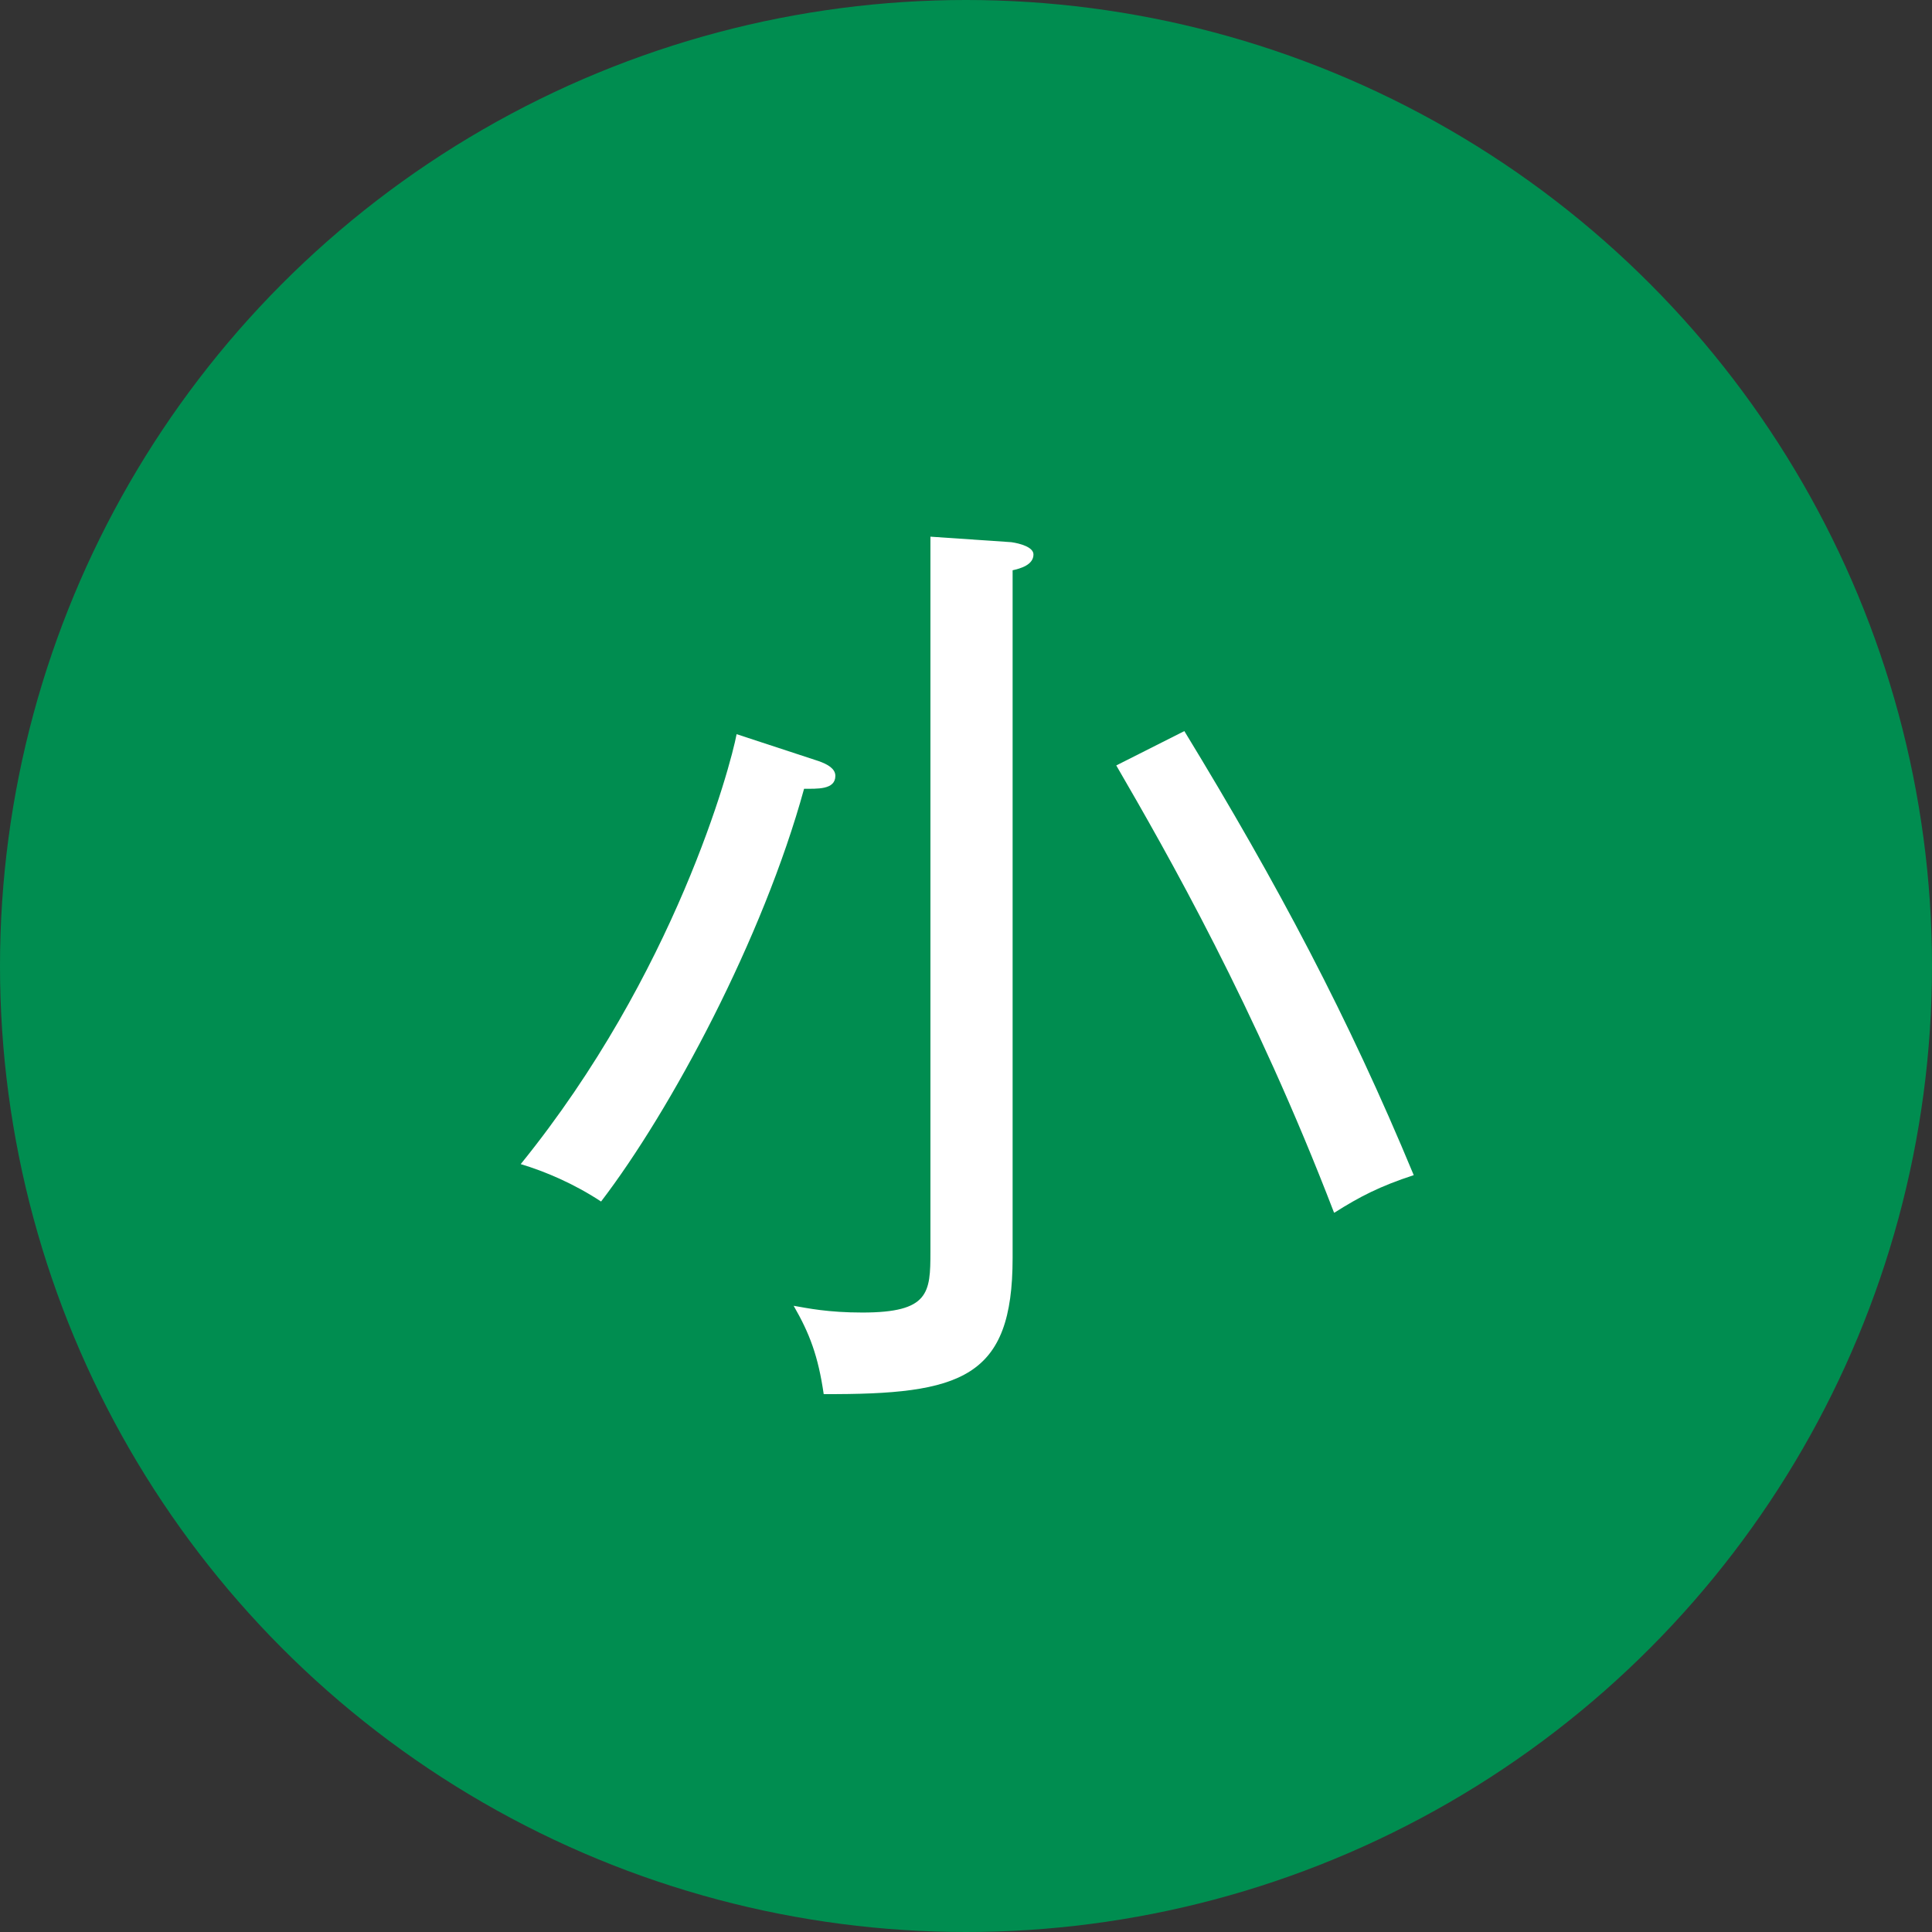
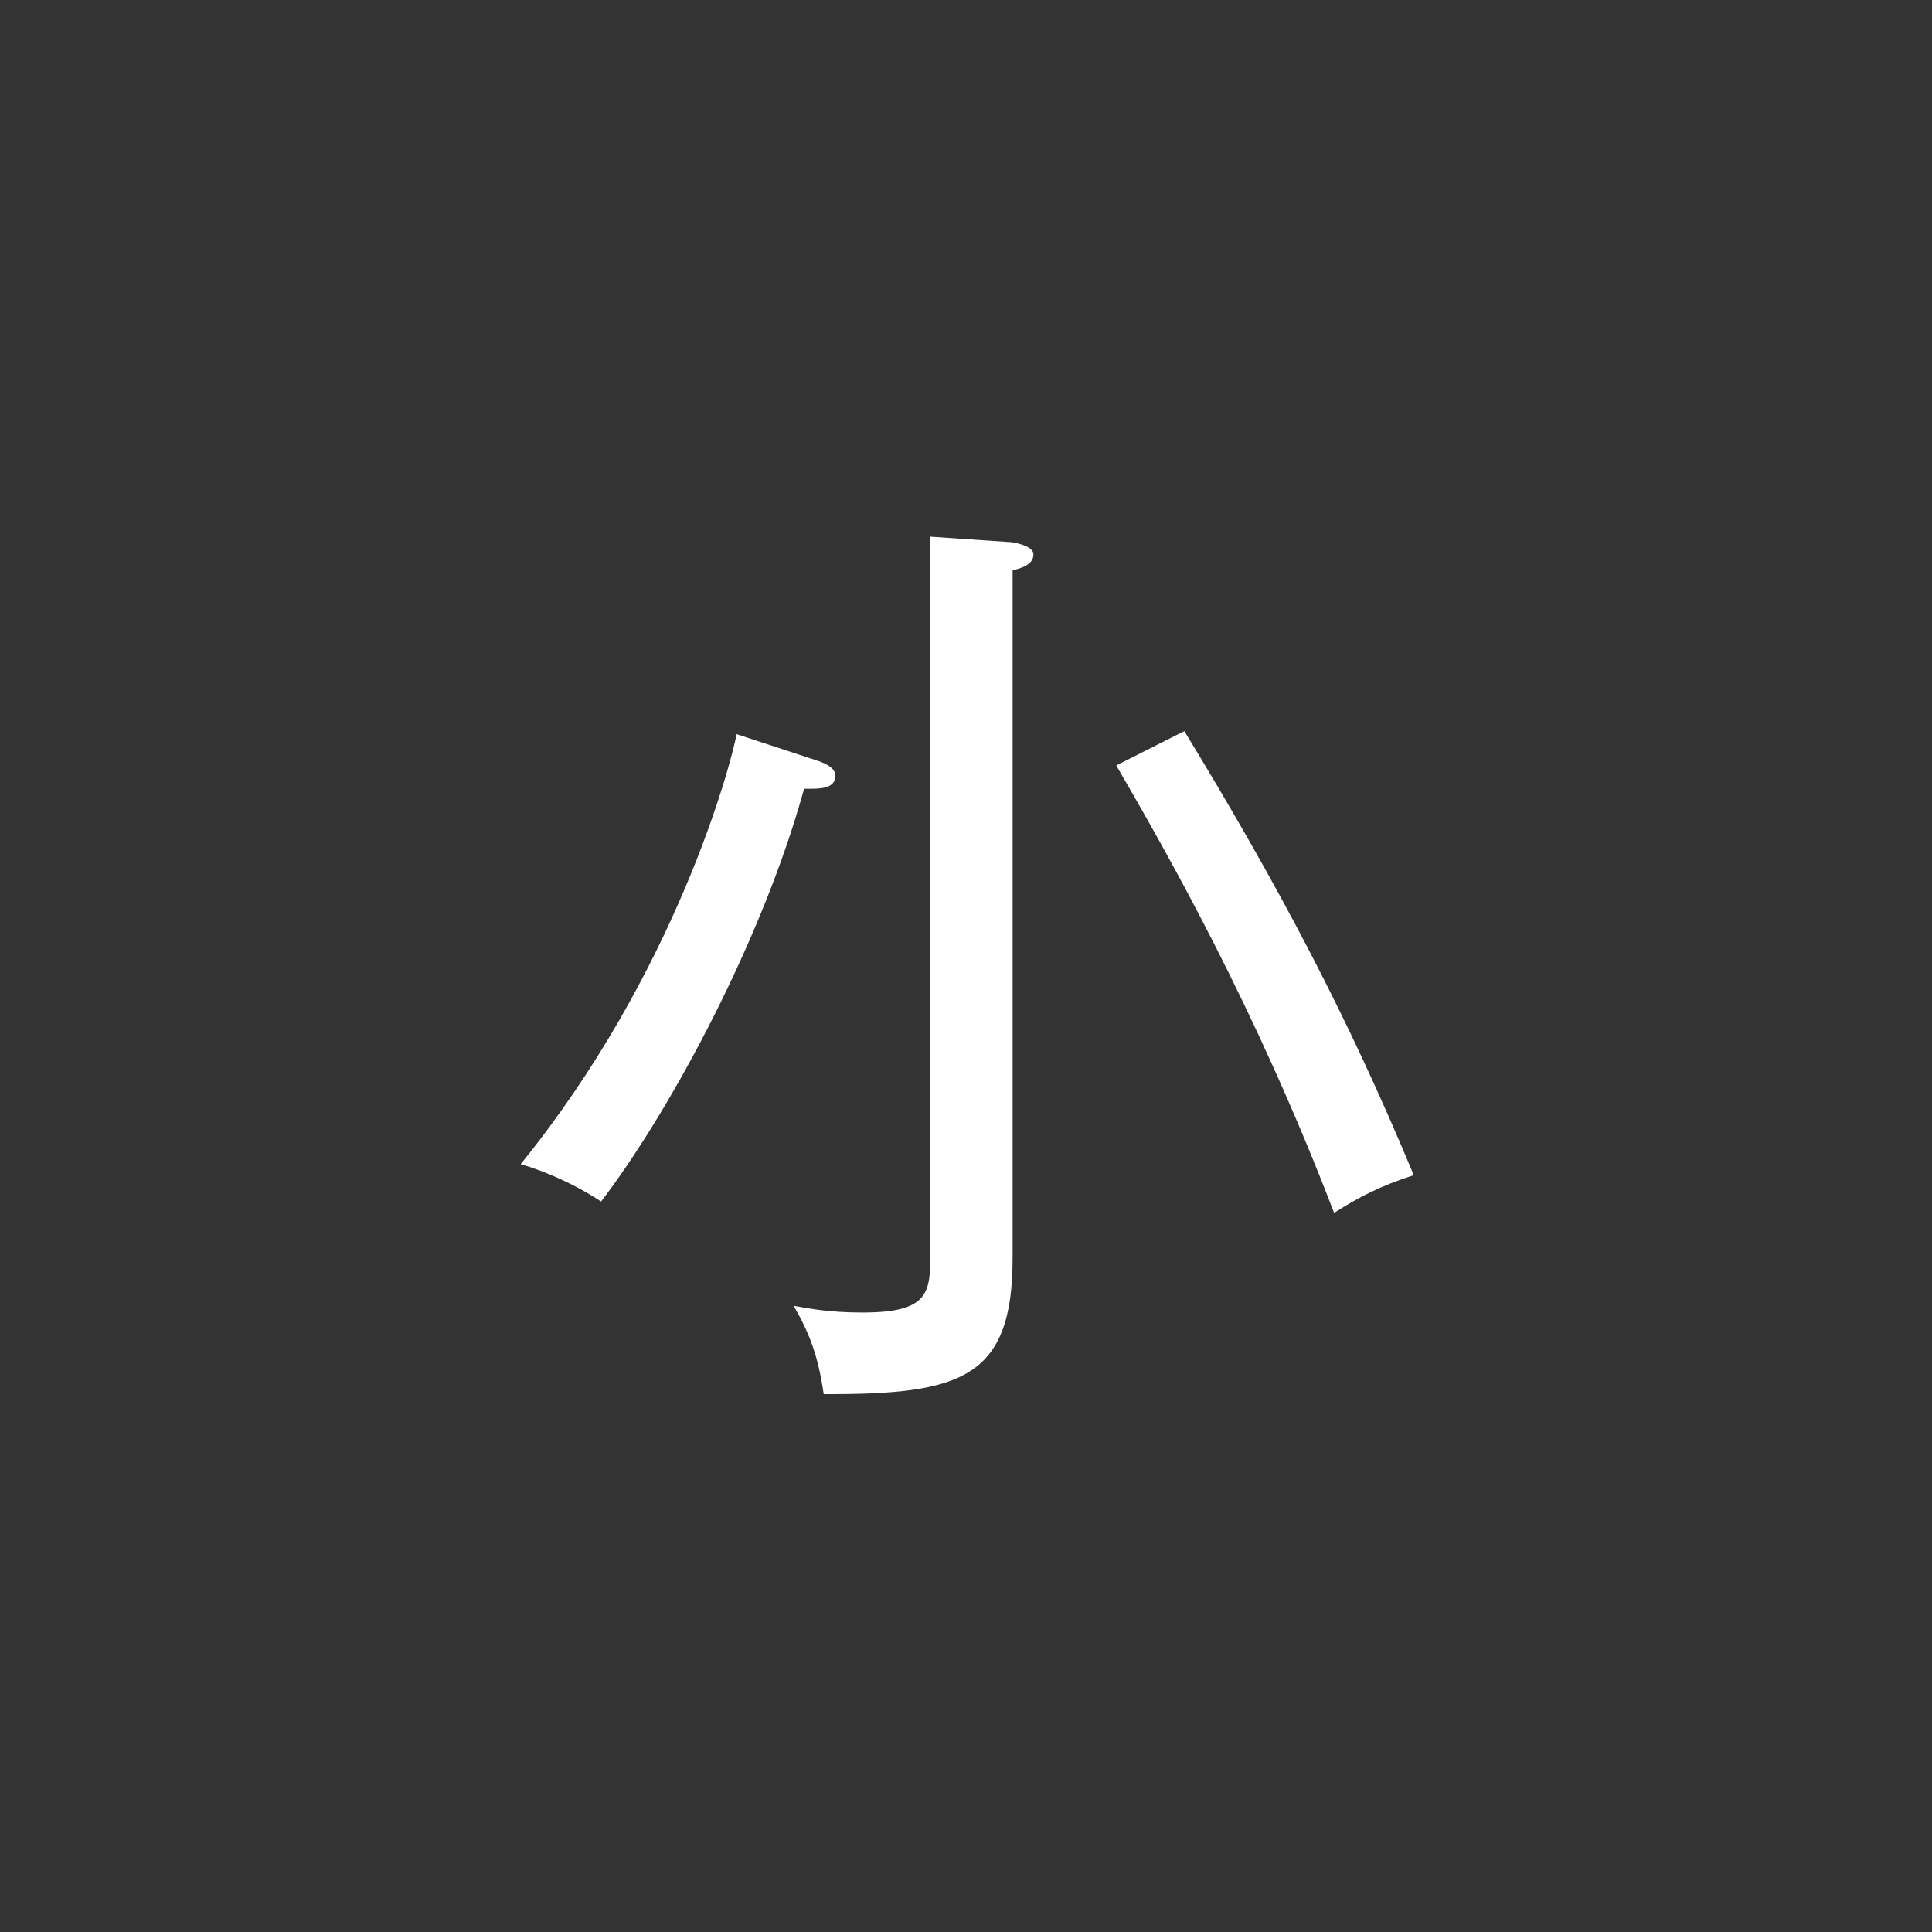
<svg xmlns="http://www.w3.org/2000/svg" id="b" width="31.5" height="31.5" viewBox="0 0 31.5 31.5">
  <rect x="0" y="0" width="31.5" height="31.5" fill="#333333" stroke="none" />
  <defs>
    <style>.d{fill:#fff;}.e{fill:#008d50;}</style>
  </defs>
  <g id="c">
-     <circle class="e" cx="15.75" cy="15.75" r="15.75" />
-     <path class="d" d="M13.11,12.86c-.67,2.44-2.17,5.24-3.31,6.73-.44-.29-.91-.49-1.31-.61,2.52-3.11,3.42-6.48,3.52-7.01l1.34.44c.14.05.27.12.27.24,0,.23-.3.21-.52.21ZM16.51,9.29v11.22c0,1.96-.83,2.23-3.08,2.22-.09-.62-.23-.99-.49-1.44.23.04.56.11,1.12.11,1.09,0,1.11-.32,1.11-.99v-11.66l1.32.09c.14.02.36.08.36.2,0,.17-.21.23-.35.26ZM21.75,19.77c-1.29-3.36-2.72-5.86-3.55-7.29l1.11-.56c1.53,2.51,2.67,4.66,3.74,7.24-.55.18-.88.35-1.29.61Z" />
+     <path class="d" d="M13.11,12.86c-.67,2.44-2.17,5.24-3.31,6.73-.44-.29-.91-.49-1.31-.61,2.52-3.11,3.42-6.48,3.52-7.01l1.34.44c.14.05.27.12.27.24,0,.23-.3.21-.52.21M16.51,9.29v11.22c0,1.96-.83,2.23-3.08,2.22-.09-.62-.23-.99-.49-1.44.23.04.56.11,1.12.11,1.09,0,1.11-.32,1.11-.99v-11.66l1.32.09c.14.02.36.08.36.2,0,.17-.21.23-.35.26ZM21.75,19.77c-1.29-3.36-2.72-5.86-3.55-7.29l1.11-.56c1.53,2.51,2.67,4.66,3.74,7.24-.55.18-.88.35-1.29.61Z" />
  </g>
</svg>